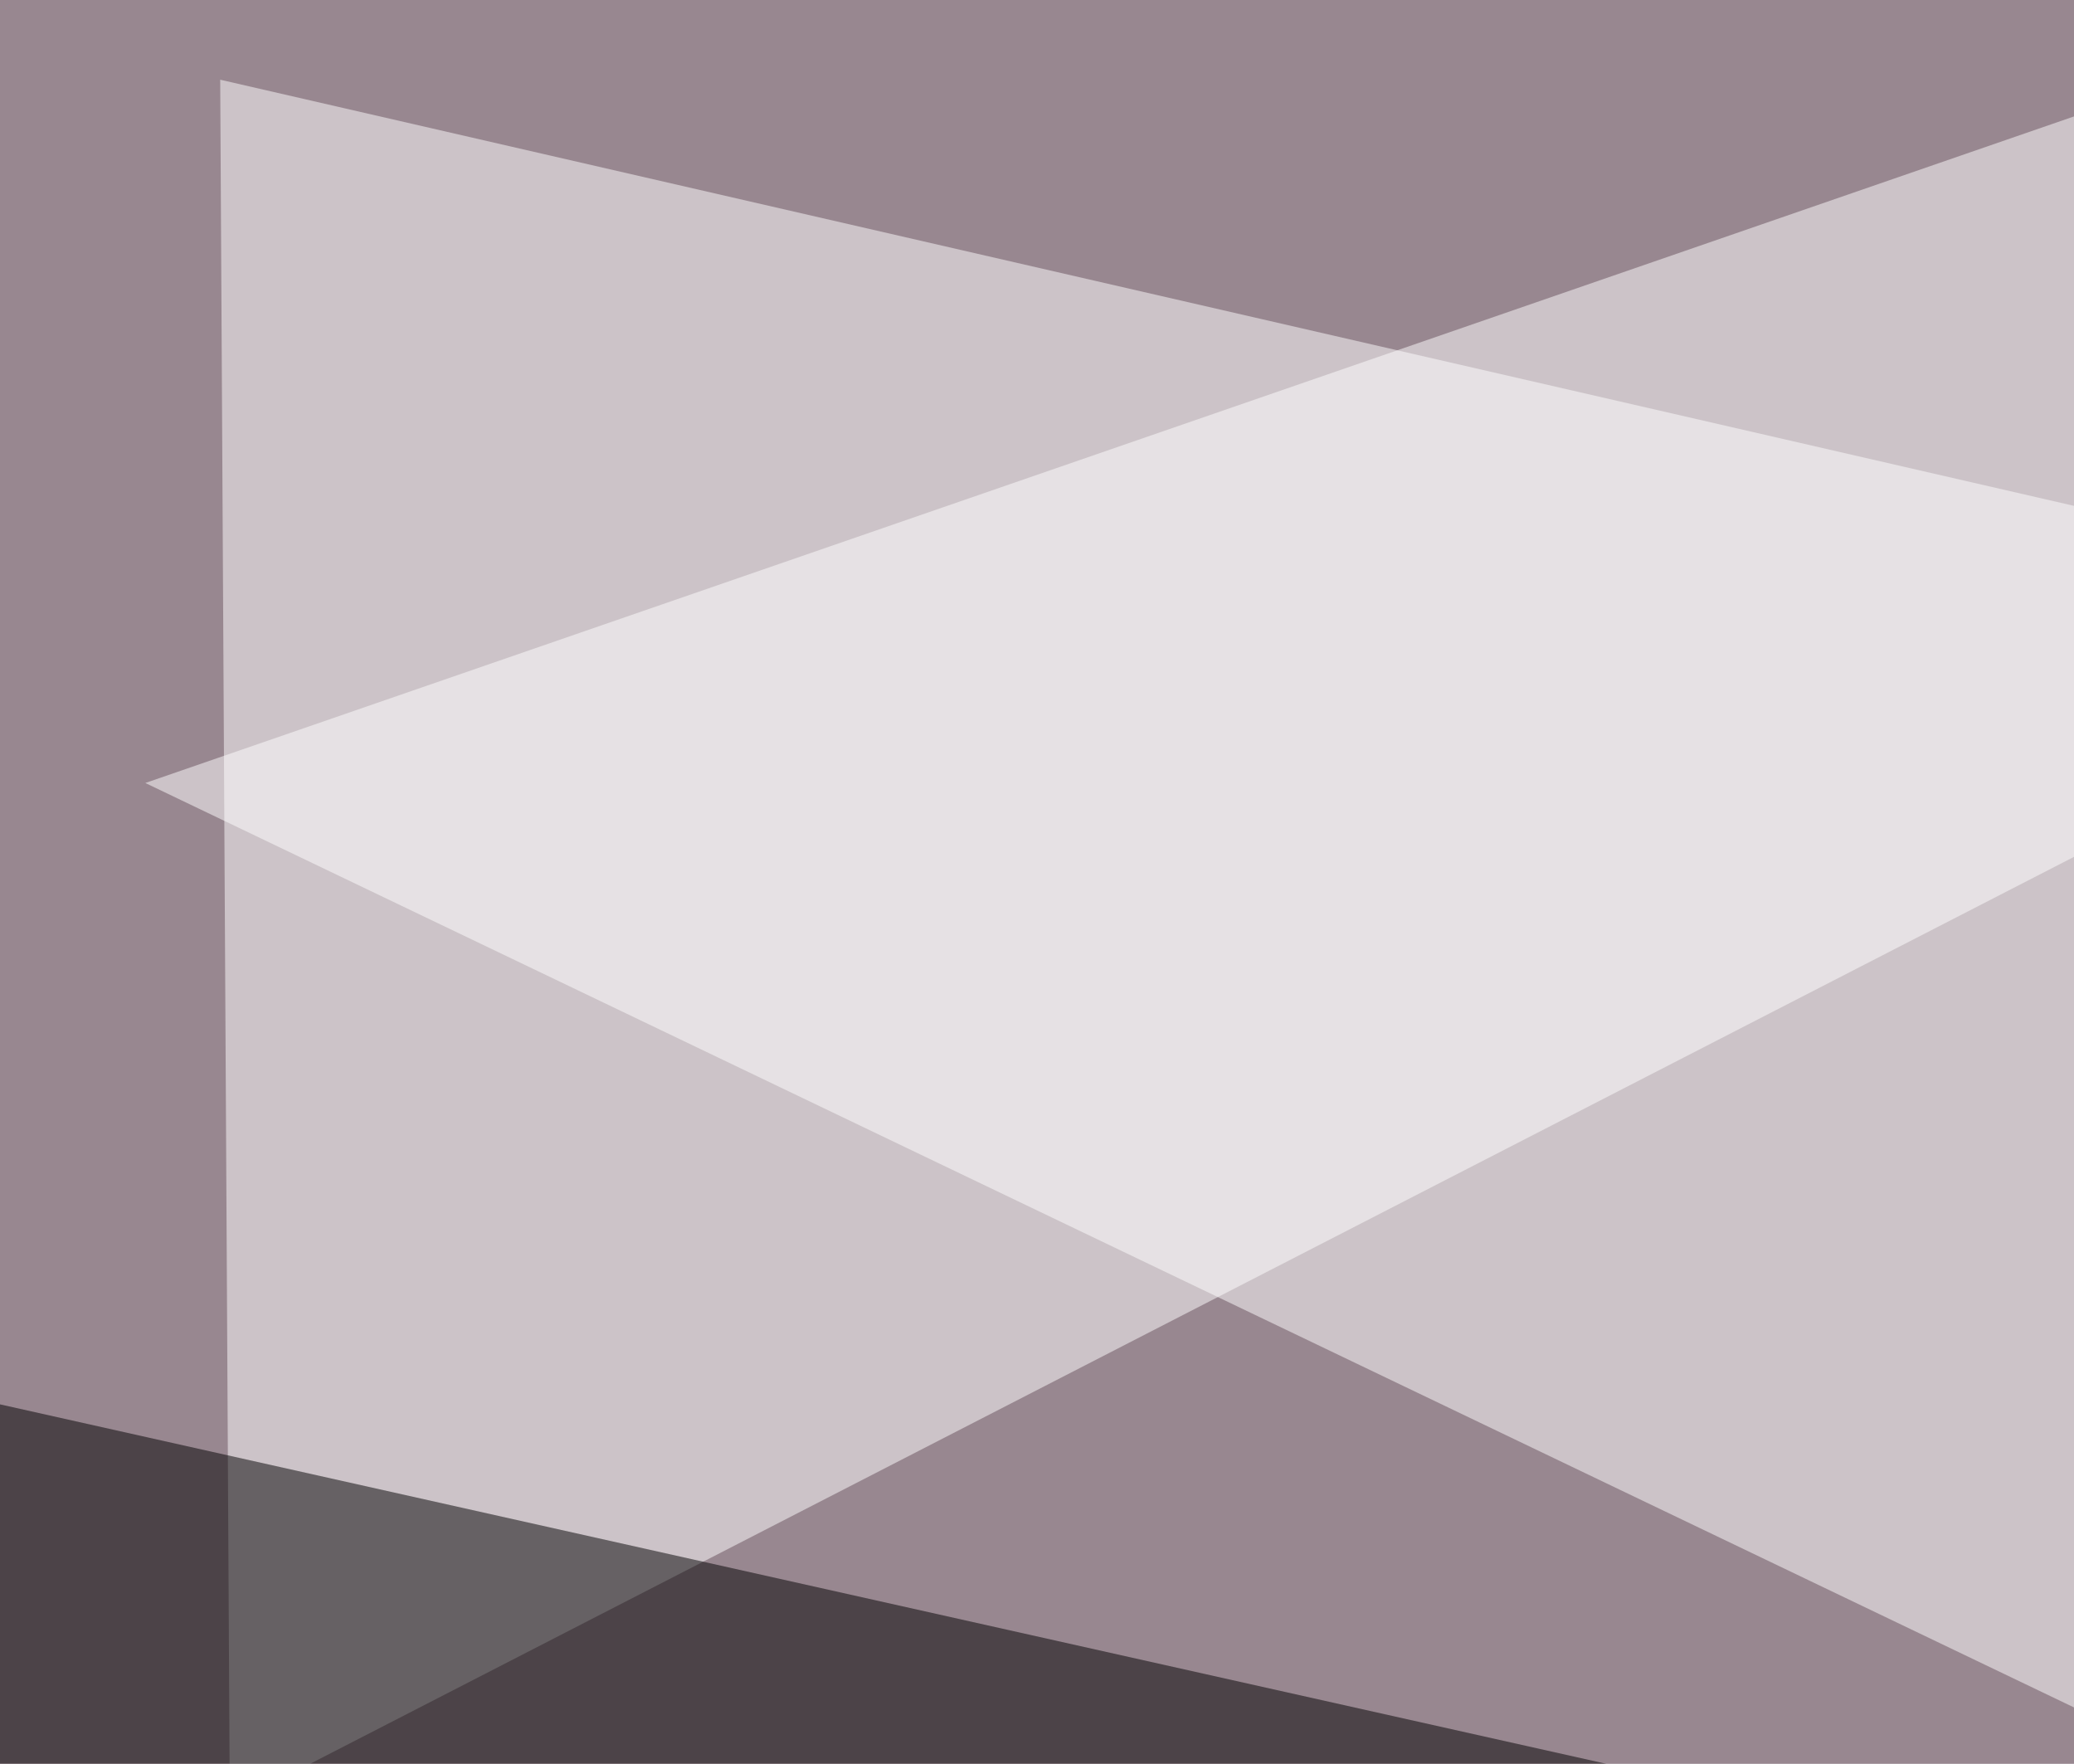
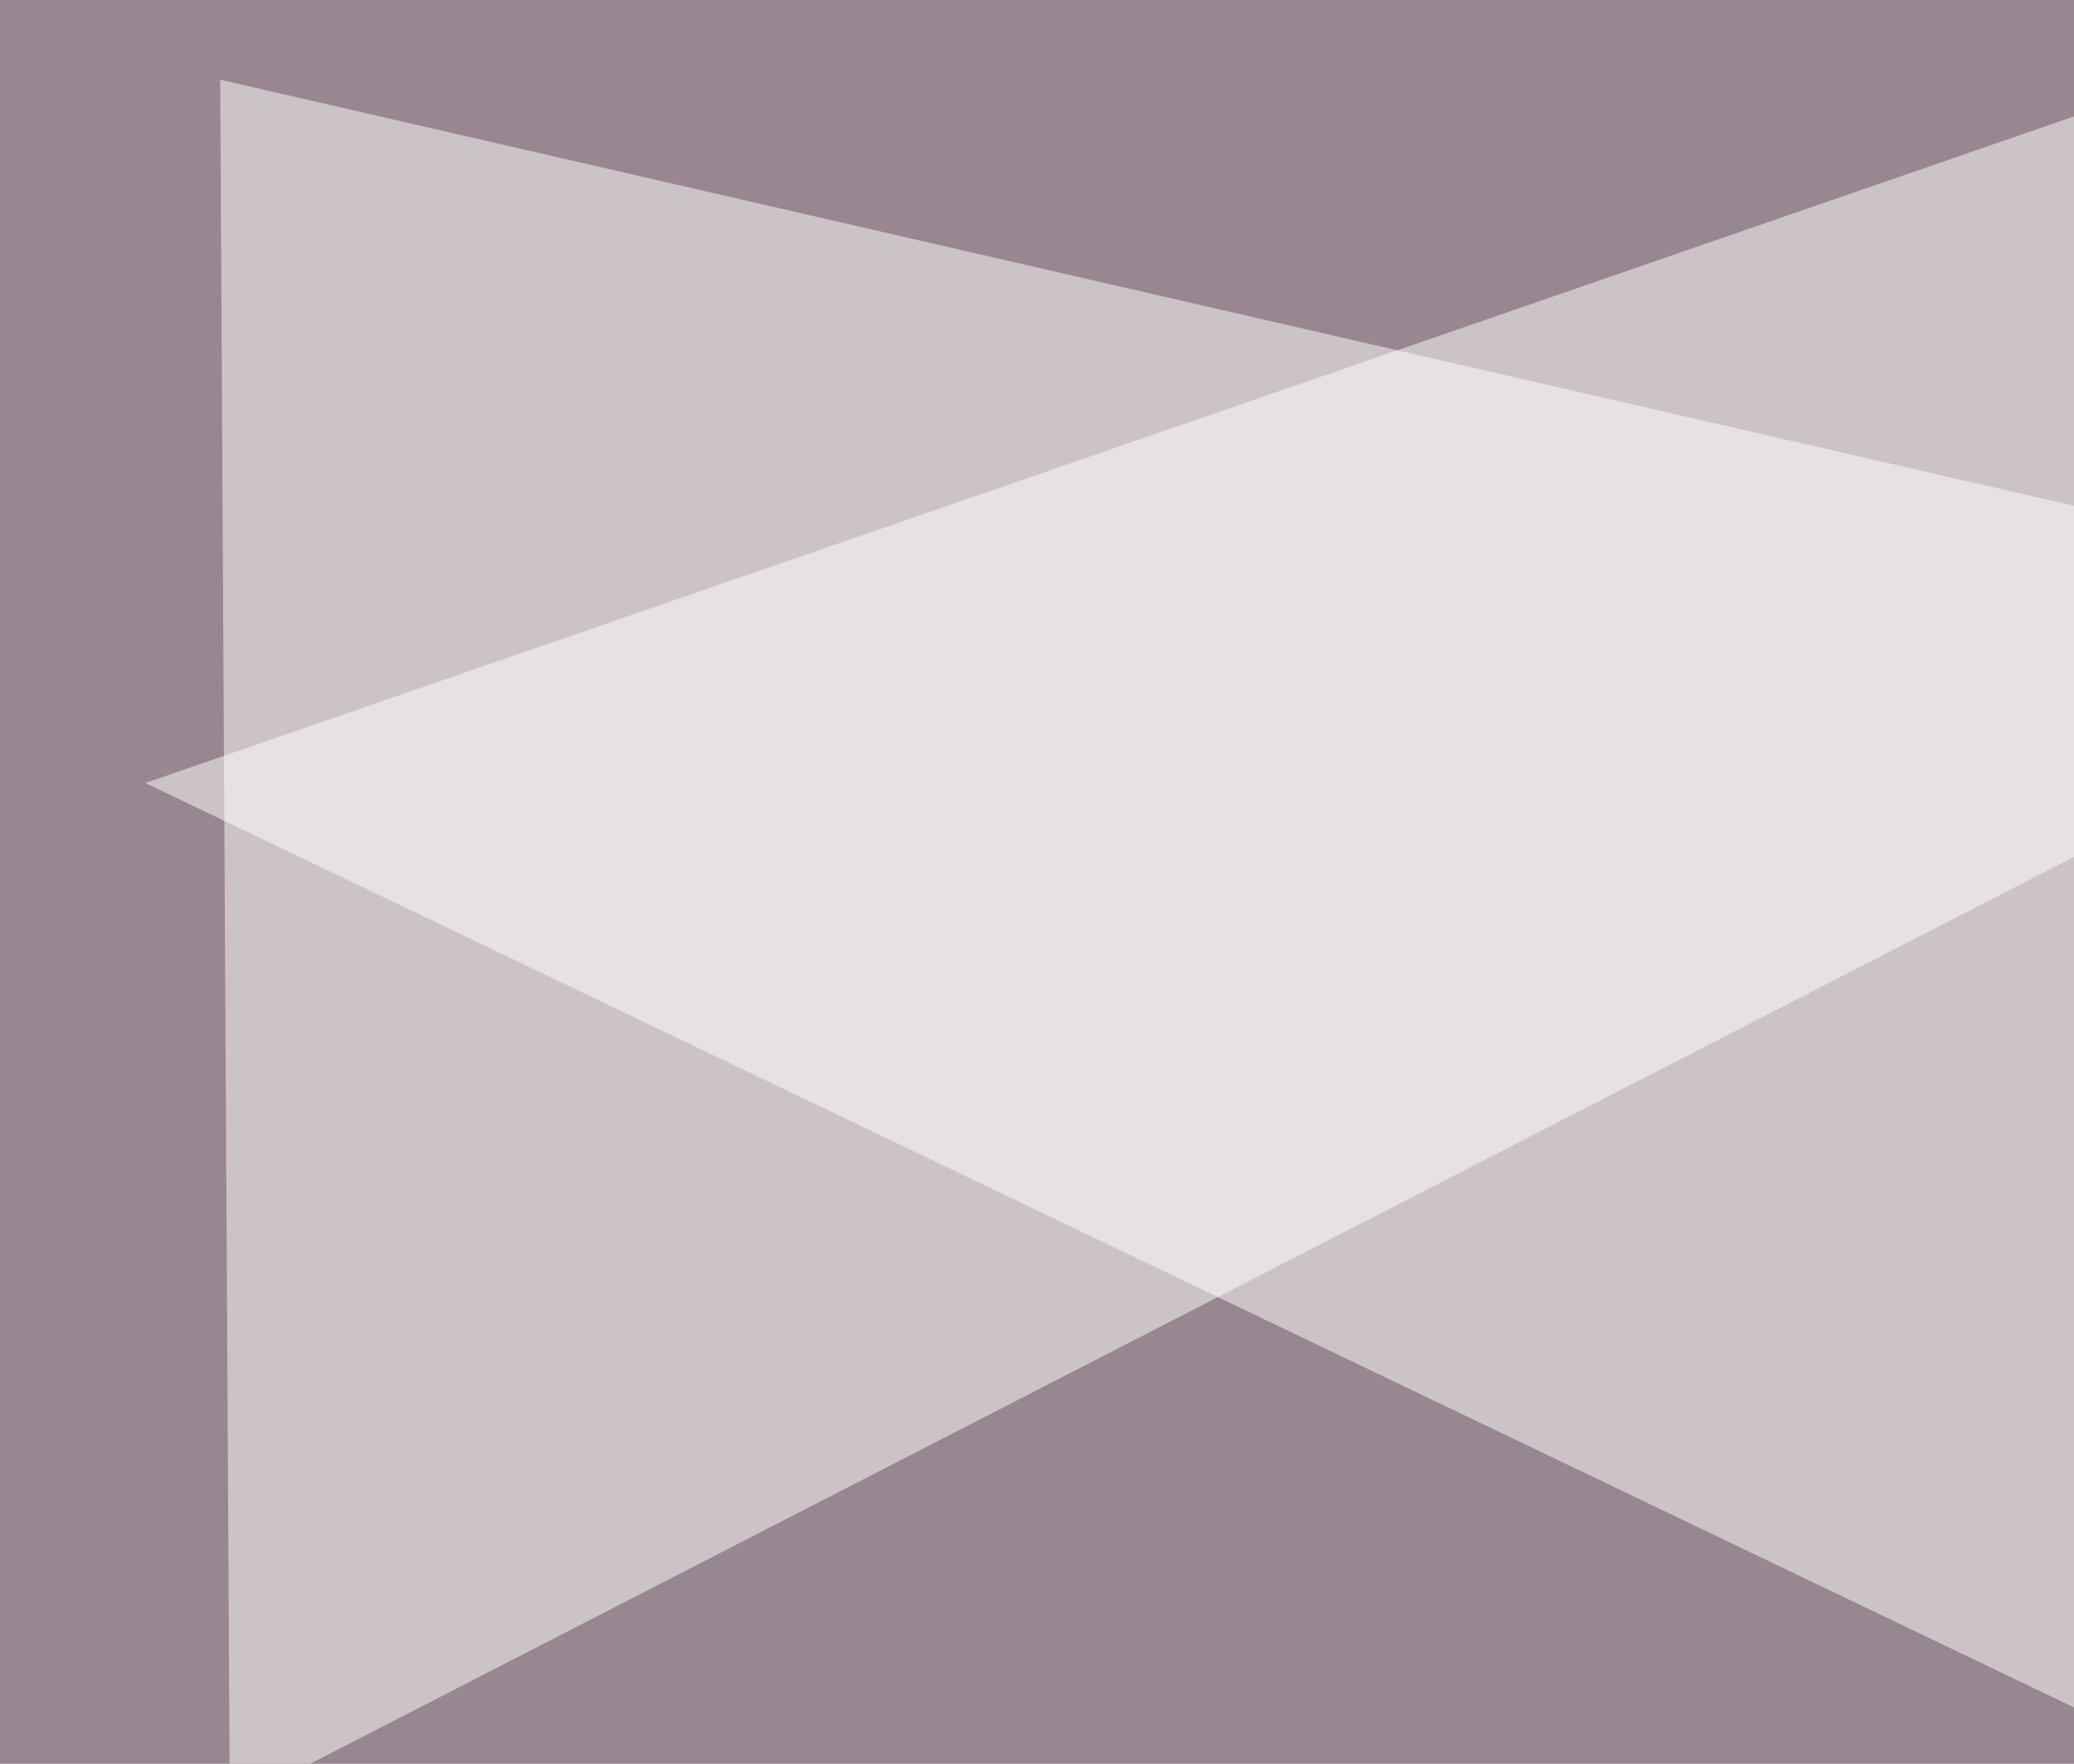
<svg xmlns="http://www.w3.org/2000/svg" width="648" height="551">
  <filter id="a">
    <feGaussianBlur stdDeviation="55" />
  </filter>
  <rect width="100%" height="100%" fill="#988790" />
  <g filter="url(#a)">
    <g fill-opacity=".5">
      <path fill="#fff" d="M795.4 191.9l-723.6 372-3-539z" />
-       <path d="M10.3 681.2l-52.8-252 838 187.5z" />
      <path d="M692.9 681.2l102.5-389.7L687-42.5z" />
-       <path fill="#fff" d="M681.2 24.9L45.4 244.6l635.8 304.7z" />
+       <path fill="#fff" d="M681.2 24.9L45.4 244.6l635.8 304.7" />
    </g>
  </g>
</svg>